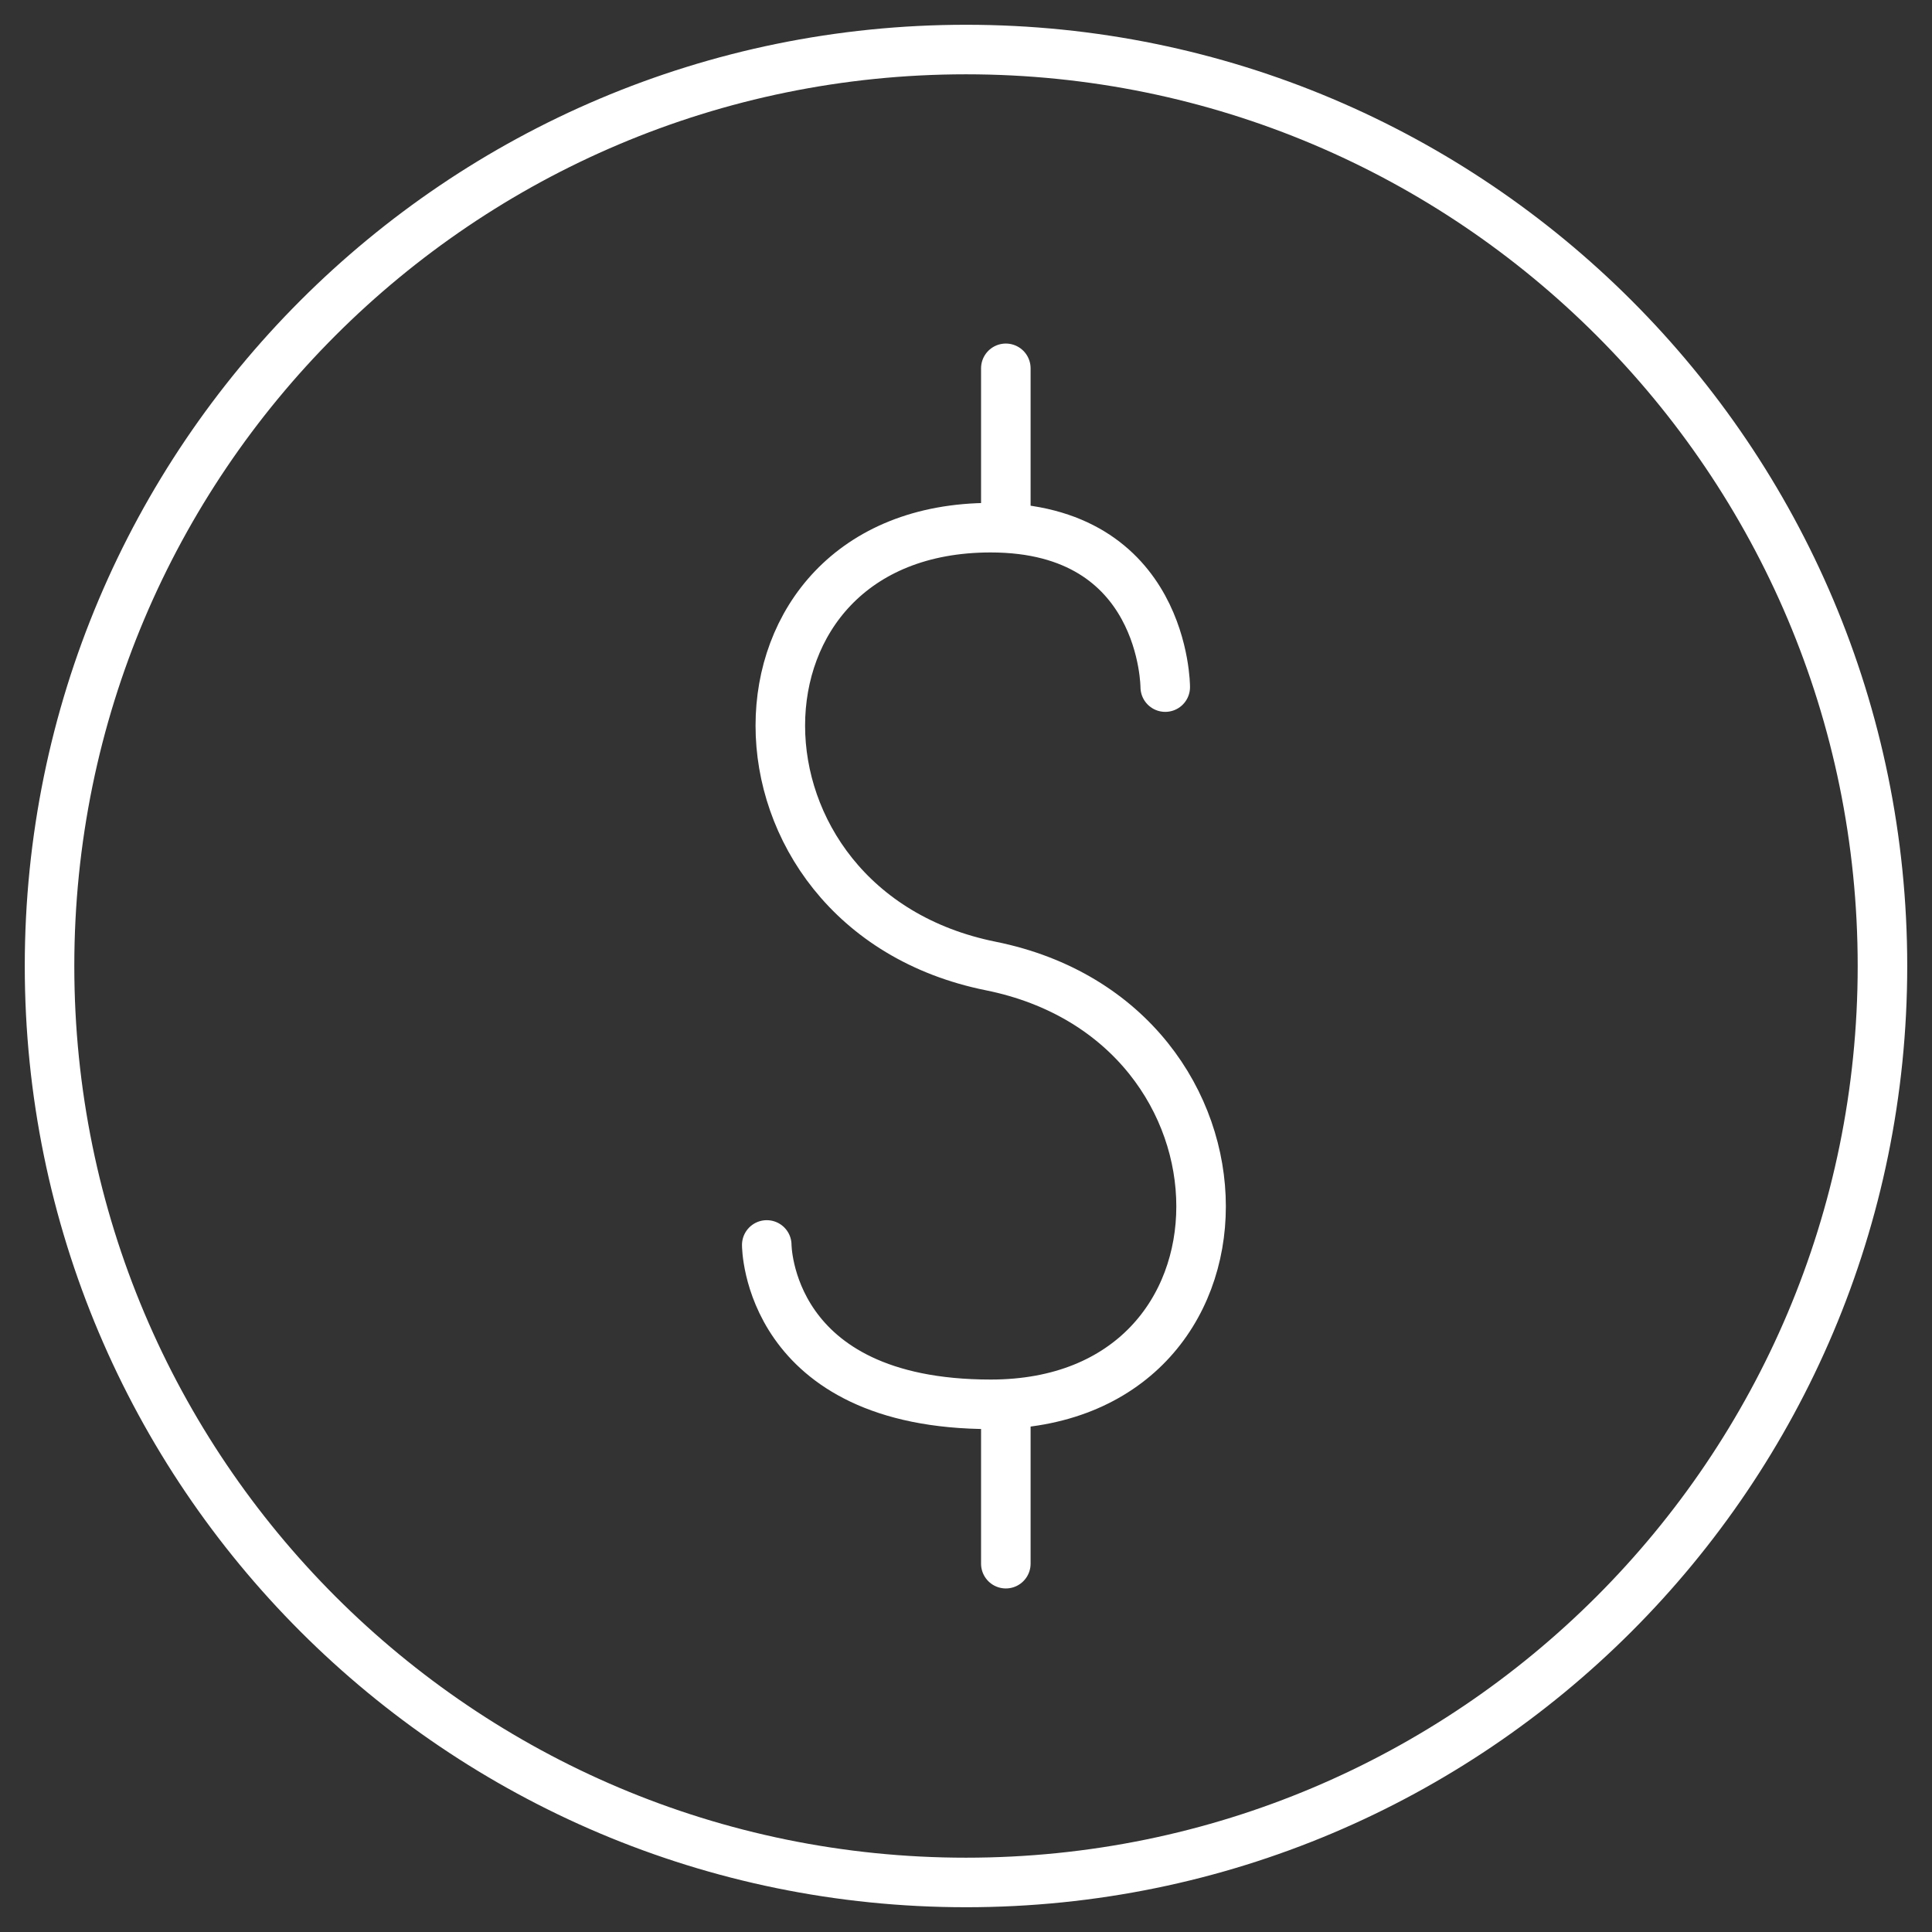
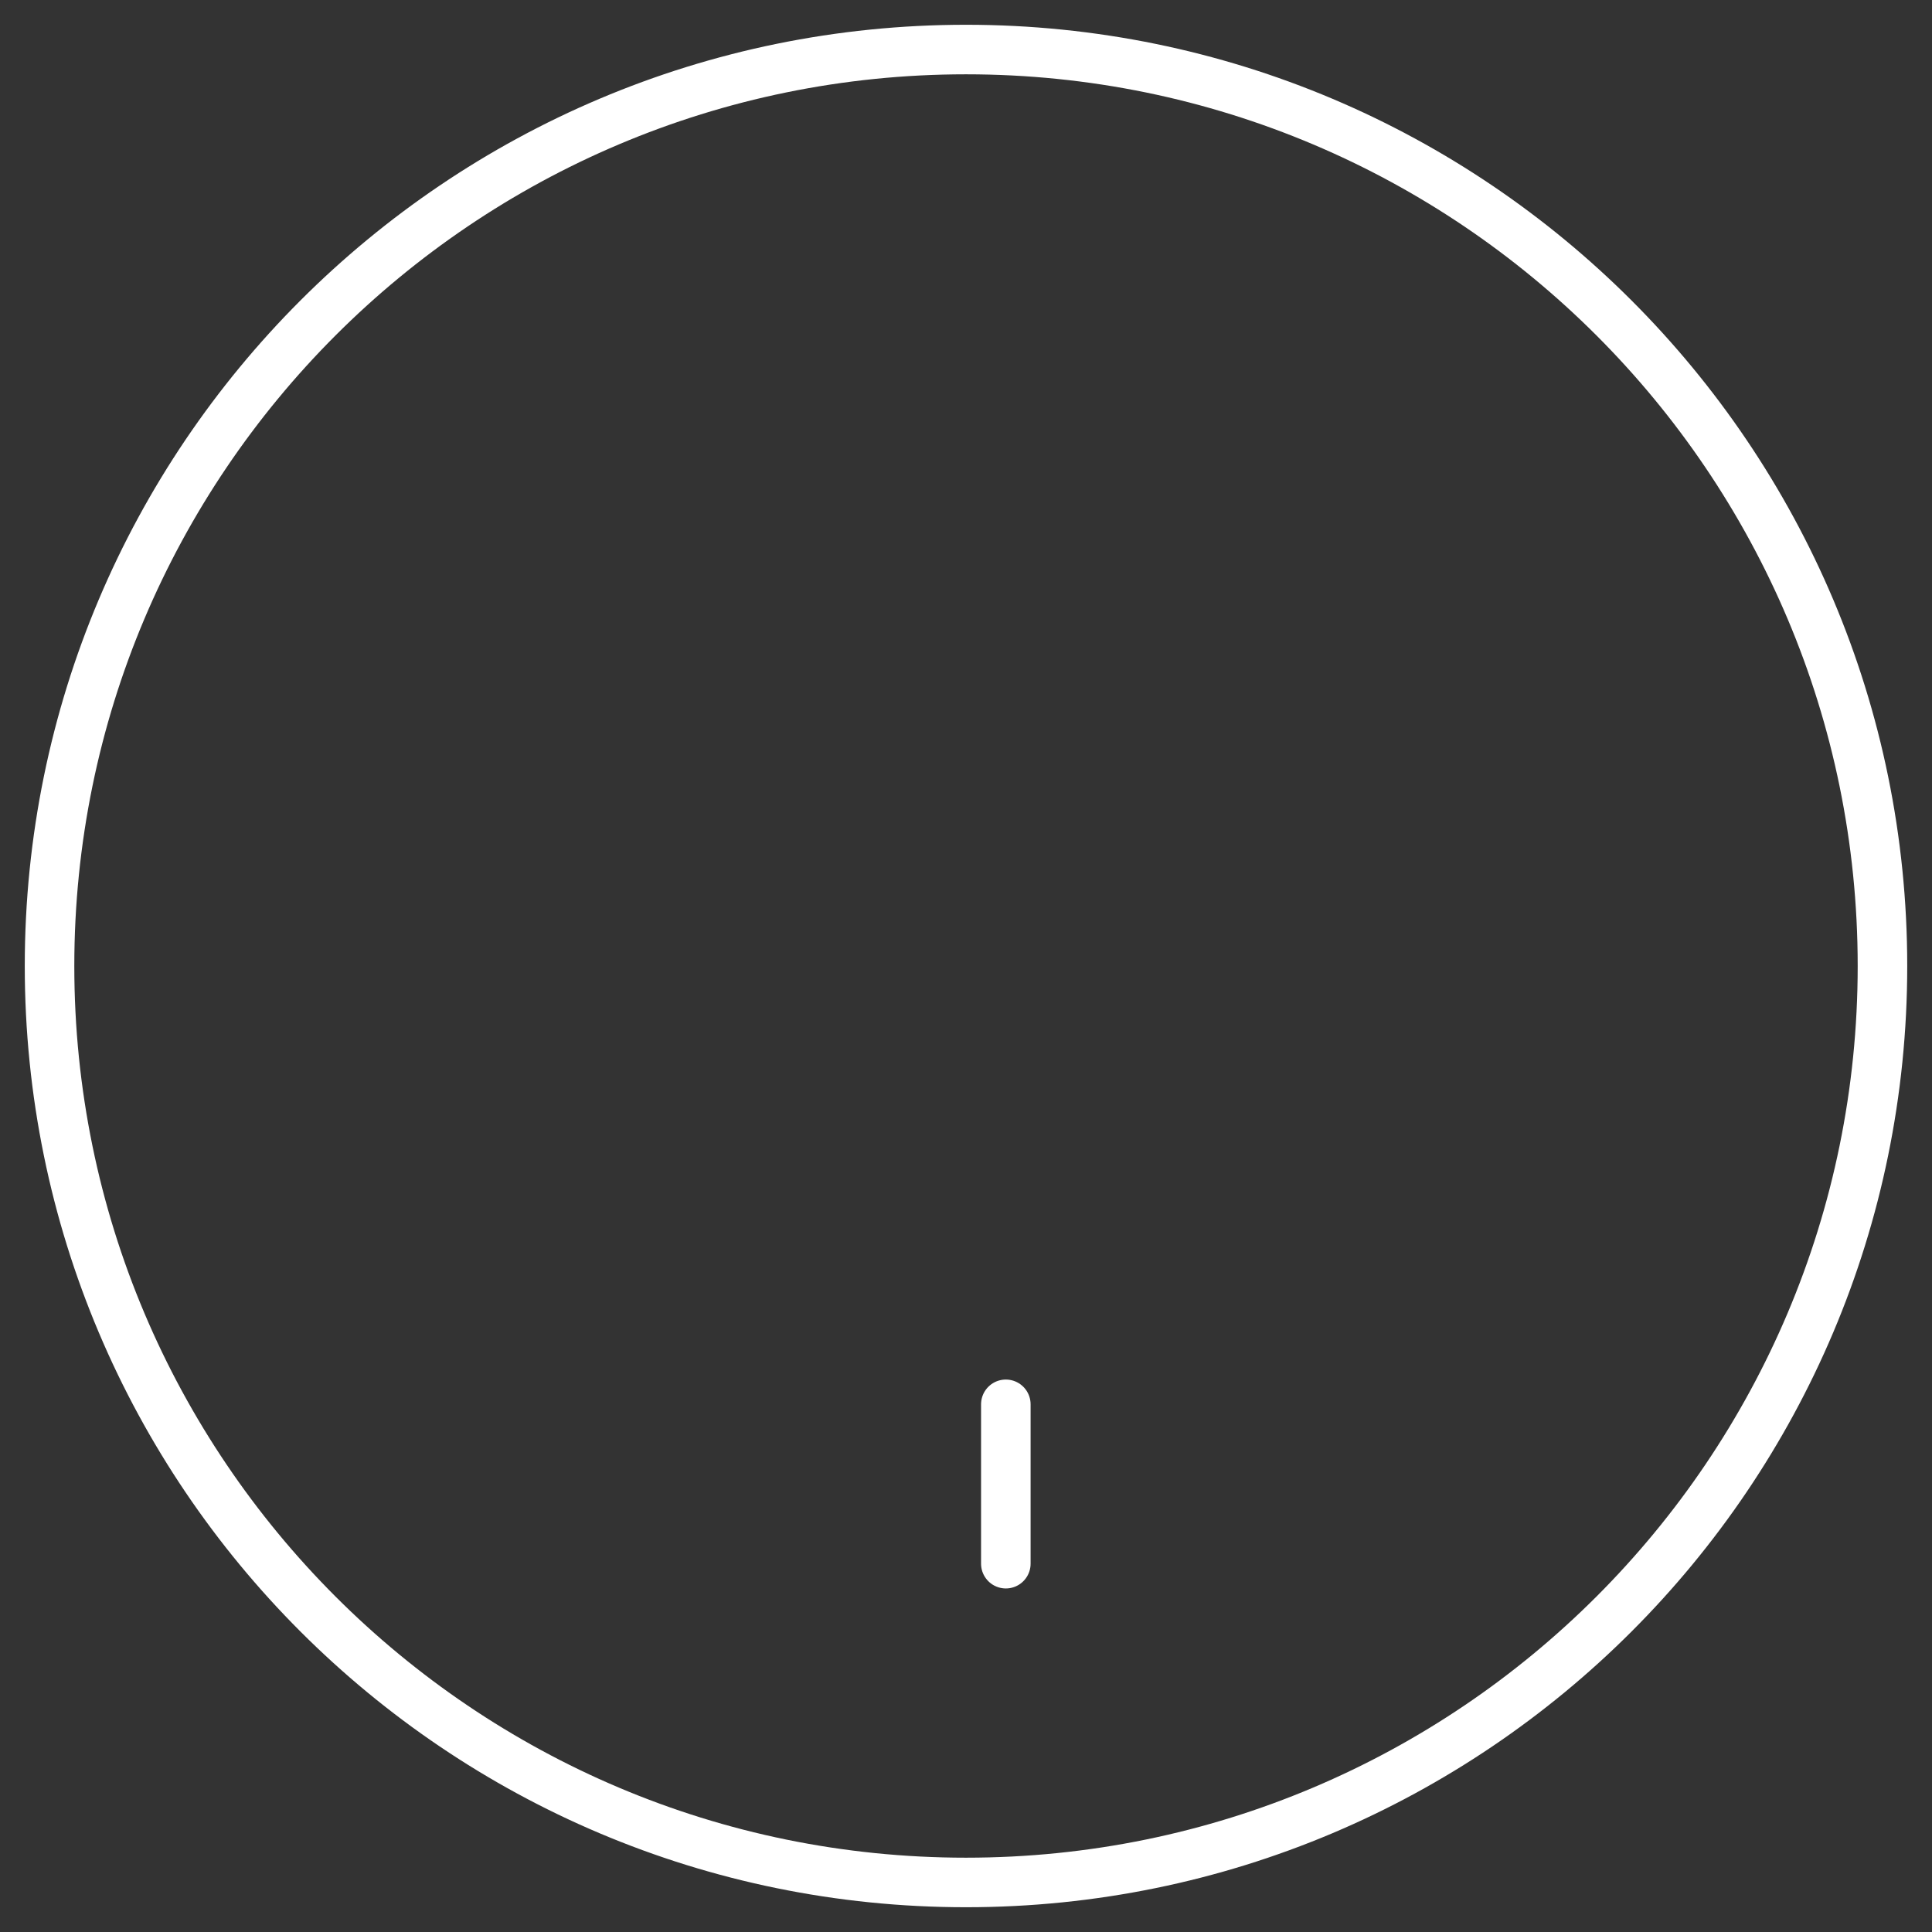
<svg xmlns="http://www.w3.org/2000/svg" width="39" height="39" viewBox="0 0 39 39" fill="none">
  <rect x="0" y="0" width="39" height="39" fill="#333333" stroke="none" />
-   <path d="M15.478 25.131C15.478 25.131 15.478 28.348 19.999 28.348C25.661 28.348 25.661 20.642 19.999 19.5C14.336 18.358 14.336 10.652 19.999 10.652C23.522 10.652 23.522 13.87 23.522 13.87" stroke="white" stroke-linecap="round" stroke-linejoin="round" />
-   <path d="M20.304 7.435V10.652" stroke="white" stroke-linecap="round" stroke-linejoin="round" />
  <path d="M20.304 28.348V31.565" stroke="white" stroke-linecap="round" stroke-linejoin="round" />
  <path d="M19.5 38C29.717 38 38 29.717 38 19.5C38 9.283 29.717 1 19.5 1C9.283 1 1 9.283 1 19.5C1 29.717 9.283 38 19.5 38Z" stroke="white" stroke-linecap="round" stroke-linejoin="round" />
</svg>